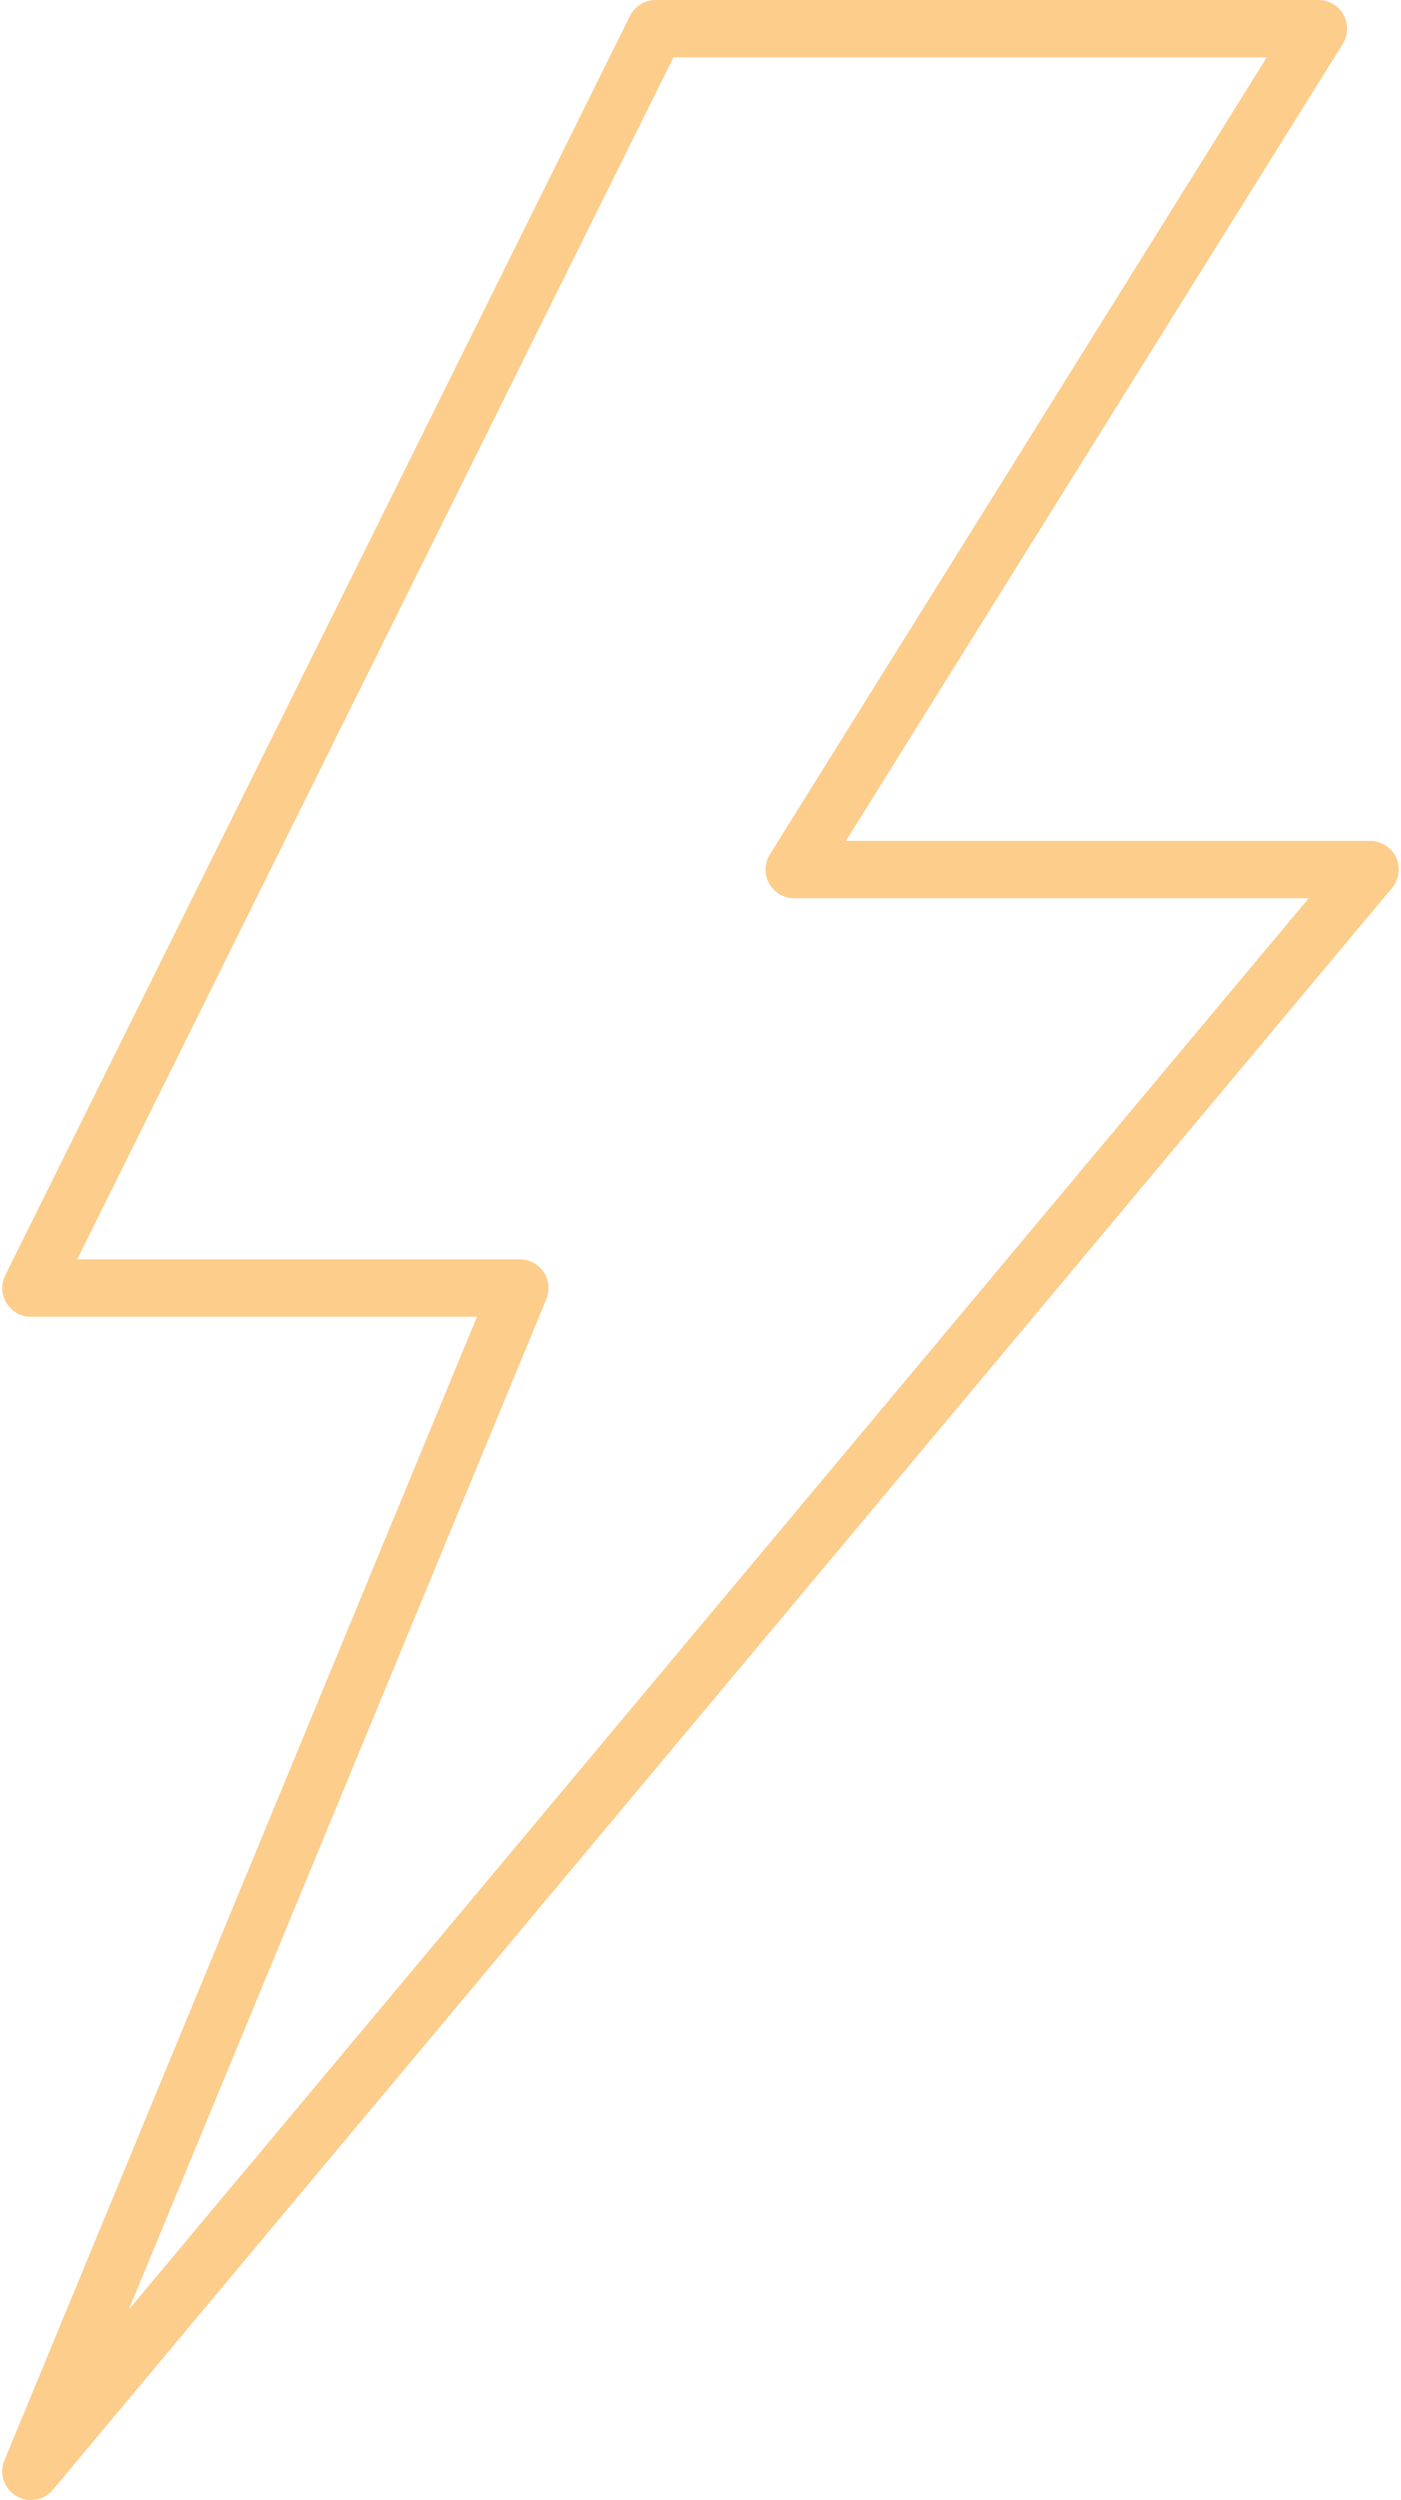
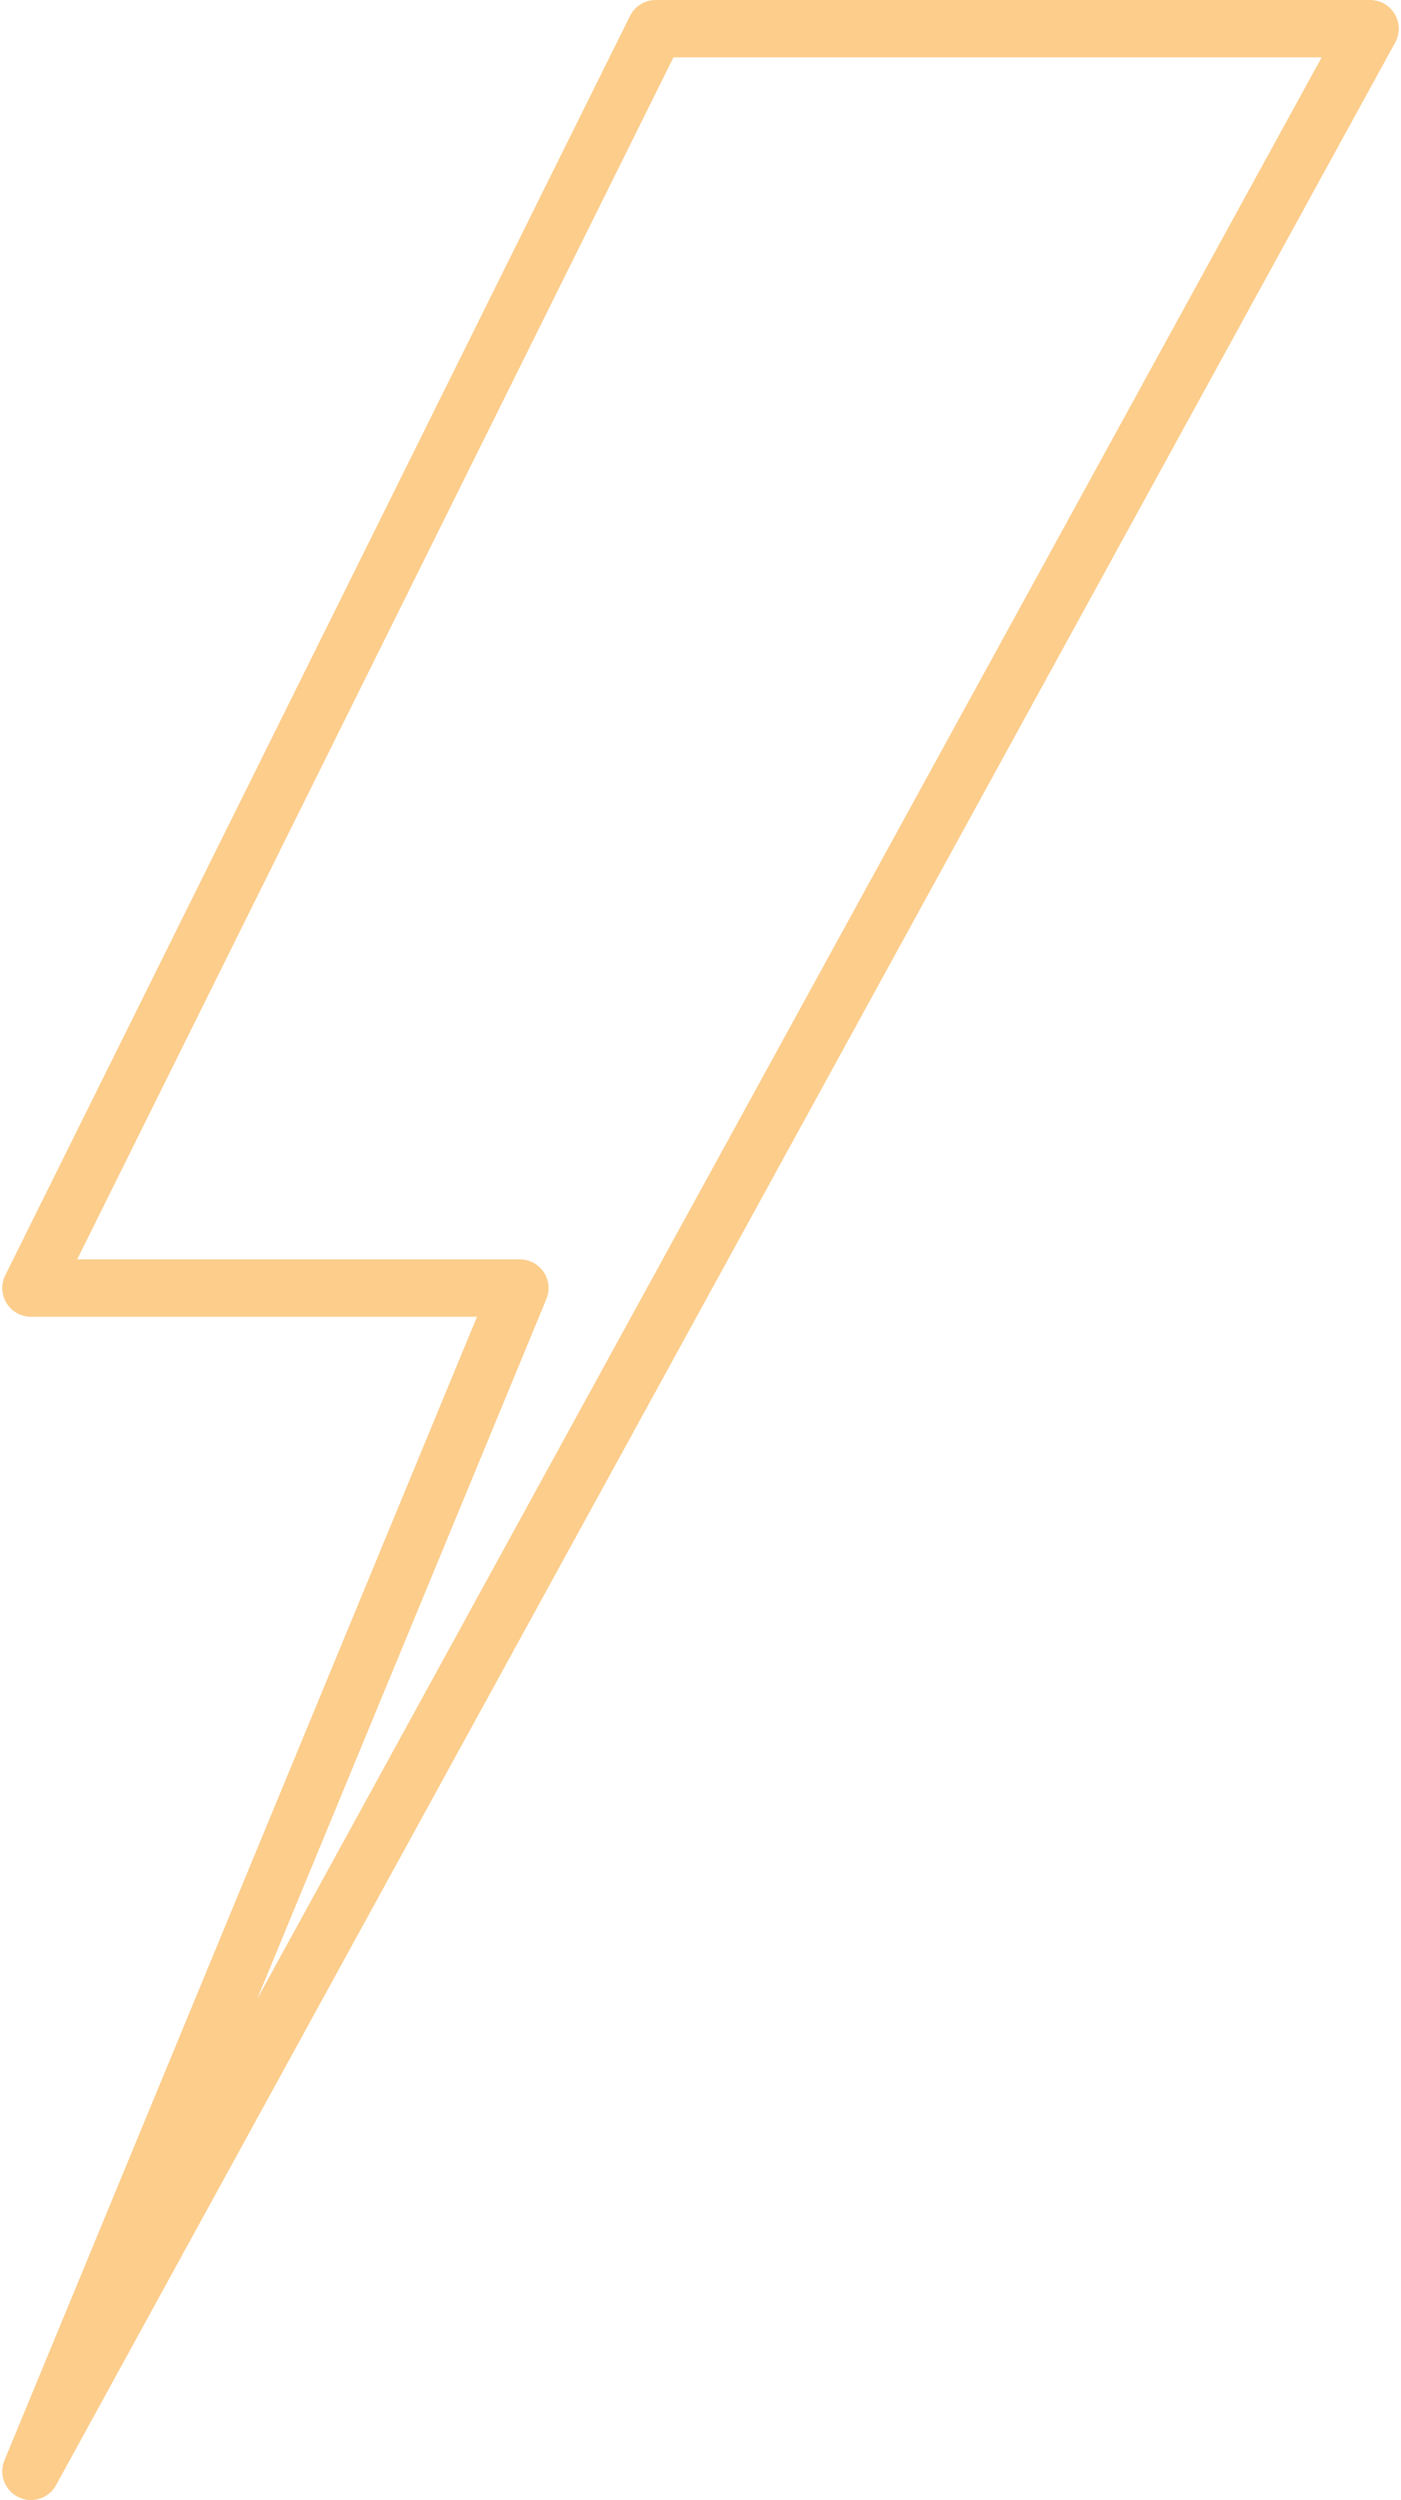
<svg xmlns="http://www.w3.org/2000/svg" width="342" height="610" viewBox="0 0 342 610" fill="none">
-   <path d="M160.06 7H321.85L193.88 212.17H334.45L7.55 603L126.91 314.28H7.55L160.06 7Z" stroke="#FCCD8B" stroke-width="14" stroke-linecap="round" stroke-linejoin="round" />
+   <path d="M160.06 7H321.85H334.45L7.55 603L126.91 314.28H7.55L160.06 7Z" stroke="#FCCD8B" stroke-width="14" stroke-linecap="round" stroke-linejoin="round" />
</svg>